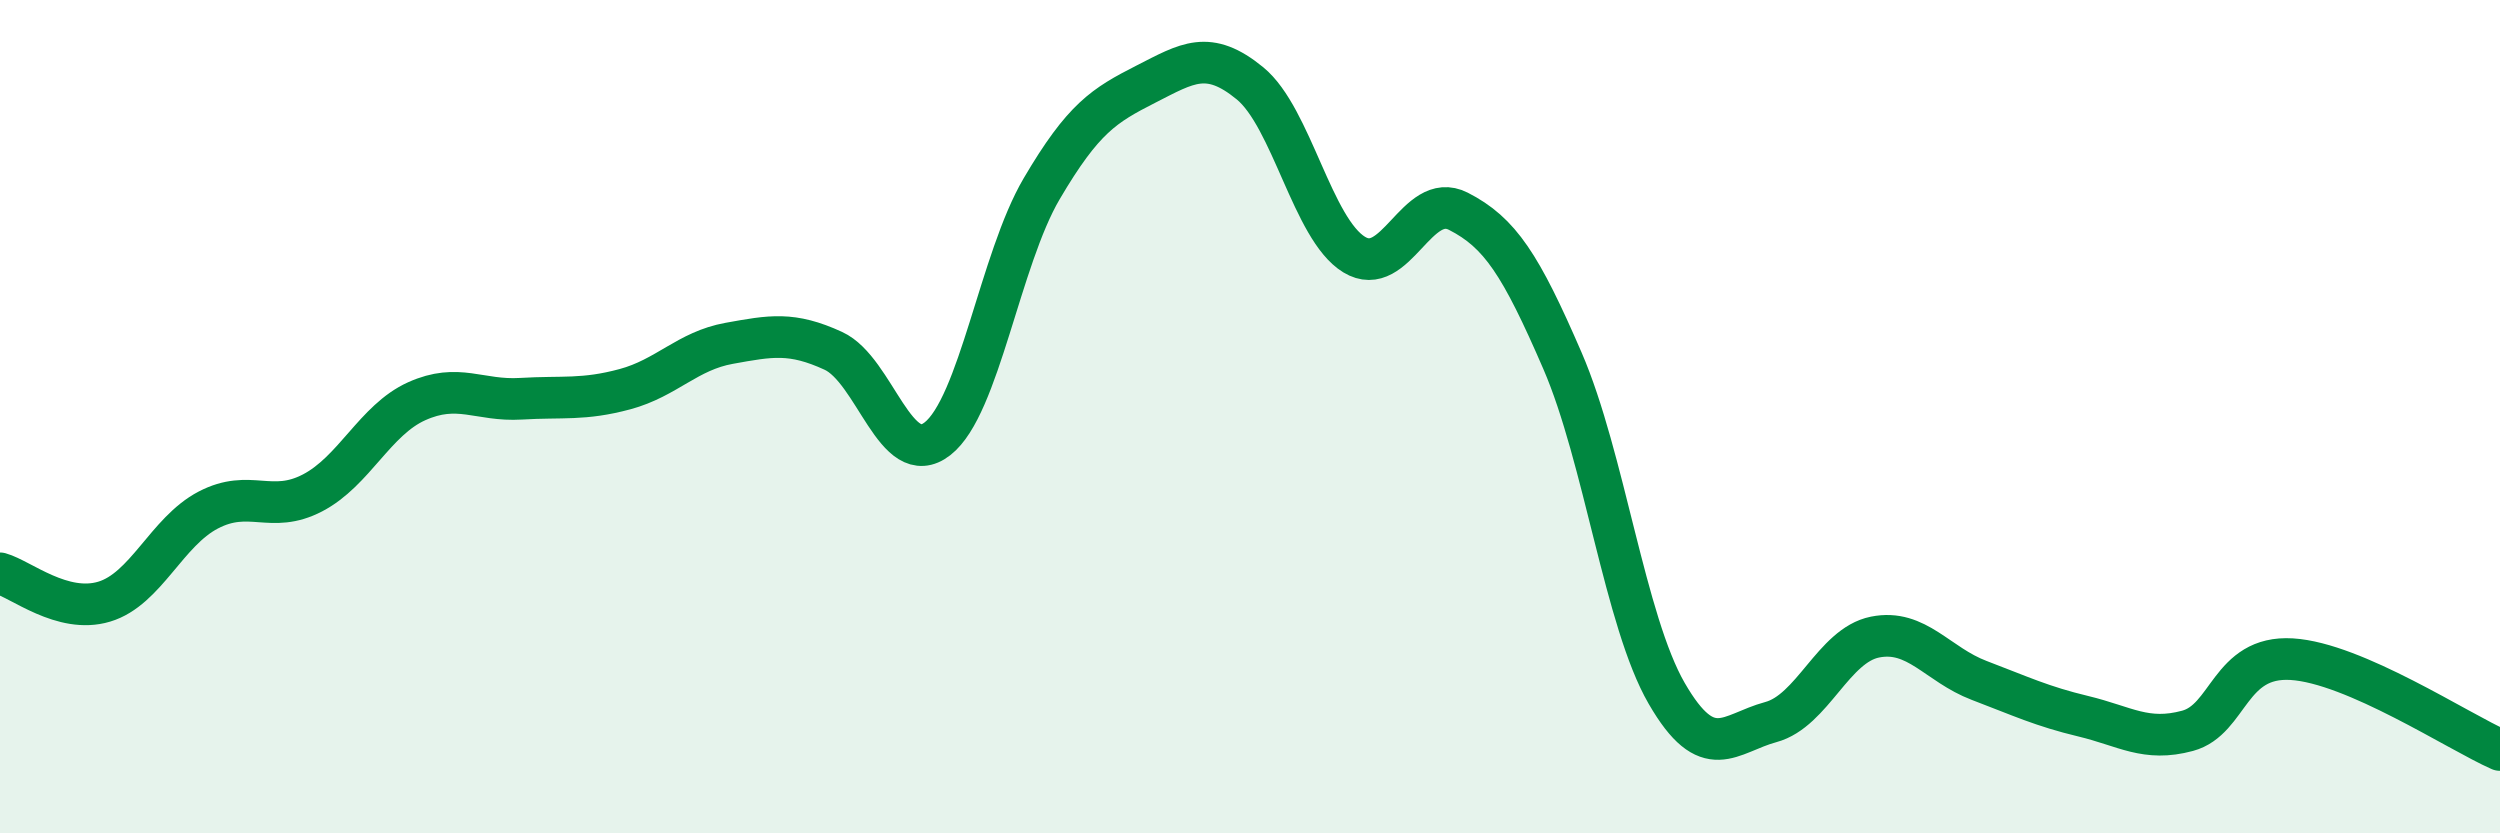
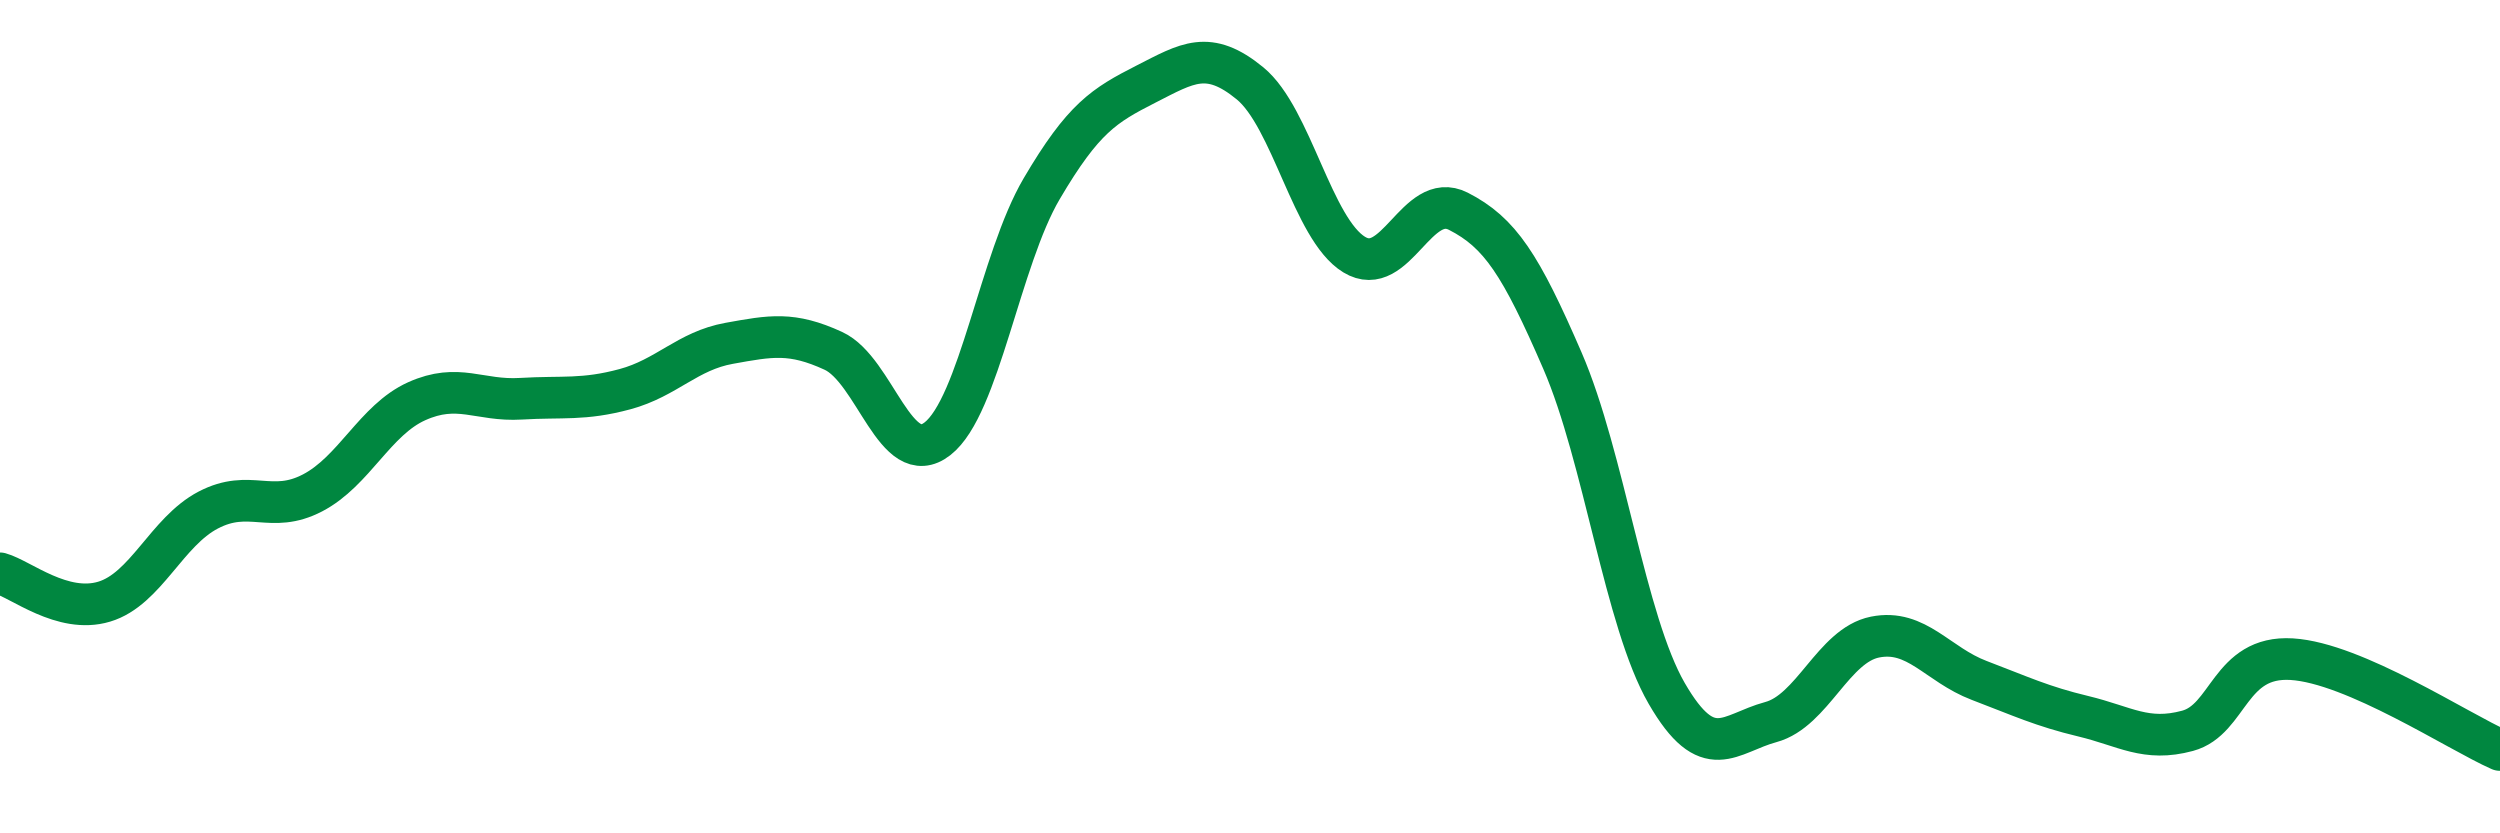
<svg xmlns="http://www.w3.org/2000/svg" width="60" height="20" viewBox="0 0 60 20">
-   <path d="M 0,13.76 C 0.5,13.9 1.5,14.74 2.5,14.44 C 3.5,14.14 4,12.76 5,12.24 C 6,11.72 6.5,12.35 7.5,11.83 C 8.5,11.31 9,10.08 10,9.63 C 11,9.18 11.5,9.63 12.5,9.57 C 13.5,9.51 14,9.61 15,9.34 C 16,9.07 16.5,8.42 17.5,8.24 C 18.5,8.06 19,7.96 20,8.42 C 21,8.88 21.5,11.31 22.5,10.53 C 23.5,9.75 24,6.23 25,4.53 C 26,2.83 26.5,2.53 27.5,2.02 C 28.5,1.51 29,1.18 30,2 C 31,2.82 31.5,5.5 32.5,6.11 C 33.5,6.72 34,4.56 35,5.07 C 36,5.58 36.5,6.35 37.5,8.66 C 38.5,10.97 39,14.91 40,16.64 C 41,18.37 41.5,17.6 42.5,17.33 C 43.5,17.06 44,15.49 45,15.29 C 46,15.09 46.5,15.95 47.5,16.33 C 48.5,16.71 49,16.95 50,17.19 C 51,17.43 51.5,17.81 52.5,17.54 C 53.5,17.27 53.5,15.73 55,15.82 C 56.5,15.91 59,17.56 60,18L60 20L0 20Z" fill="#008740" opacity="0.1" stroke-linecap="round" stroke-linejoin="round" />
  <path d="M 0,13.76 C 0.5,13.9 1.5,14.74 2.5,14.44 C 3.5,14.14 4,12.76 5,12.24 C 6,11.72 6.5,12.35 7.5,11.83 C 8.5,11.31 9,10.08 10,9.63 C 11,9.18 11.5,9.63 12.5,9.57 C 13.5,9.51 14,9.61 15,9.34 C 16,9.07 16.5,8.42 17.5,8.24 C 18.5,8.06 19,7.96 20,8.42 C 21,8.88 21.5,11.31 22.5,10.53 C 23.5,9.75 24,6.23 25,4.53 C 26,2.83 26.5,2.53 27.5,2.02 C 28.5,1.51 29,1.18 30,2 C 31,2.82 31.5,5.5 32.5,6.11 C 33.5,6.72 34,4.56 35,5.07 C 36,5.58 36.5,6.35 37.5,8.66 C 38.5,10.97 39,14.91 40,16.64 C 41,18.37 41.5,17.6 42.5,17.33 C 43.5,17.06 44,15.49 45,15.29 C 46,15.09 46.5,15.95 47.5,16.33 C 48.5,16.71 49,16.95 50,17.19 C 51,17.43 51.5,17.81 52.5,17.54 C 53.5,17.27 53.5,15.73 55,15.82 C 56.5,15.91 59,17.56 60,18" stroke="#008740" stroke-width="1" fill="none" stroke-linecap="round" stroke-linejoin="round" />
</svg>